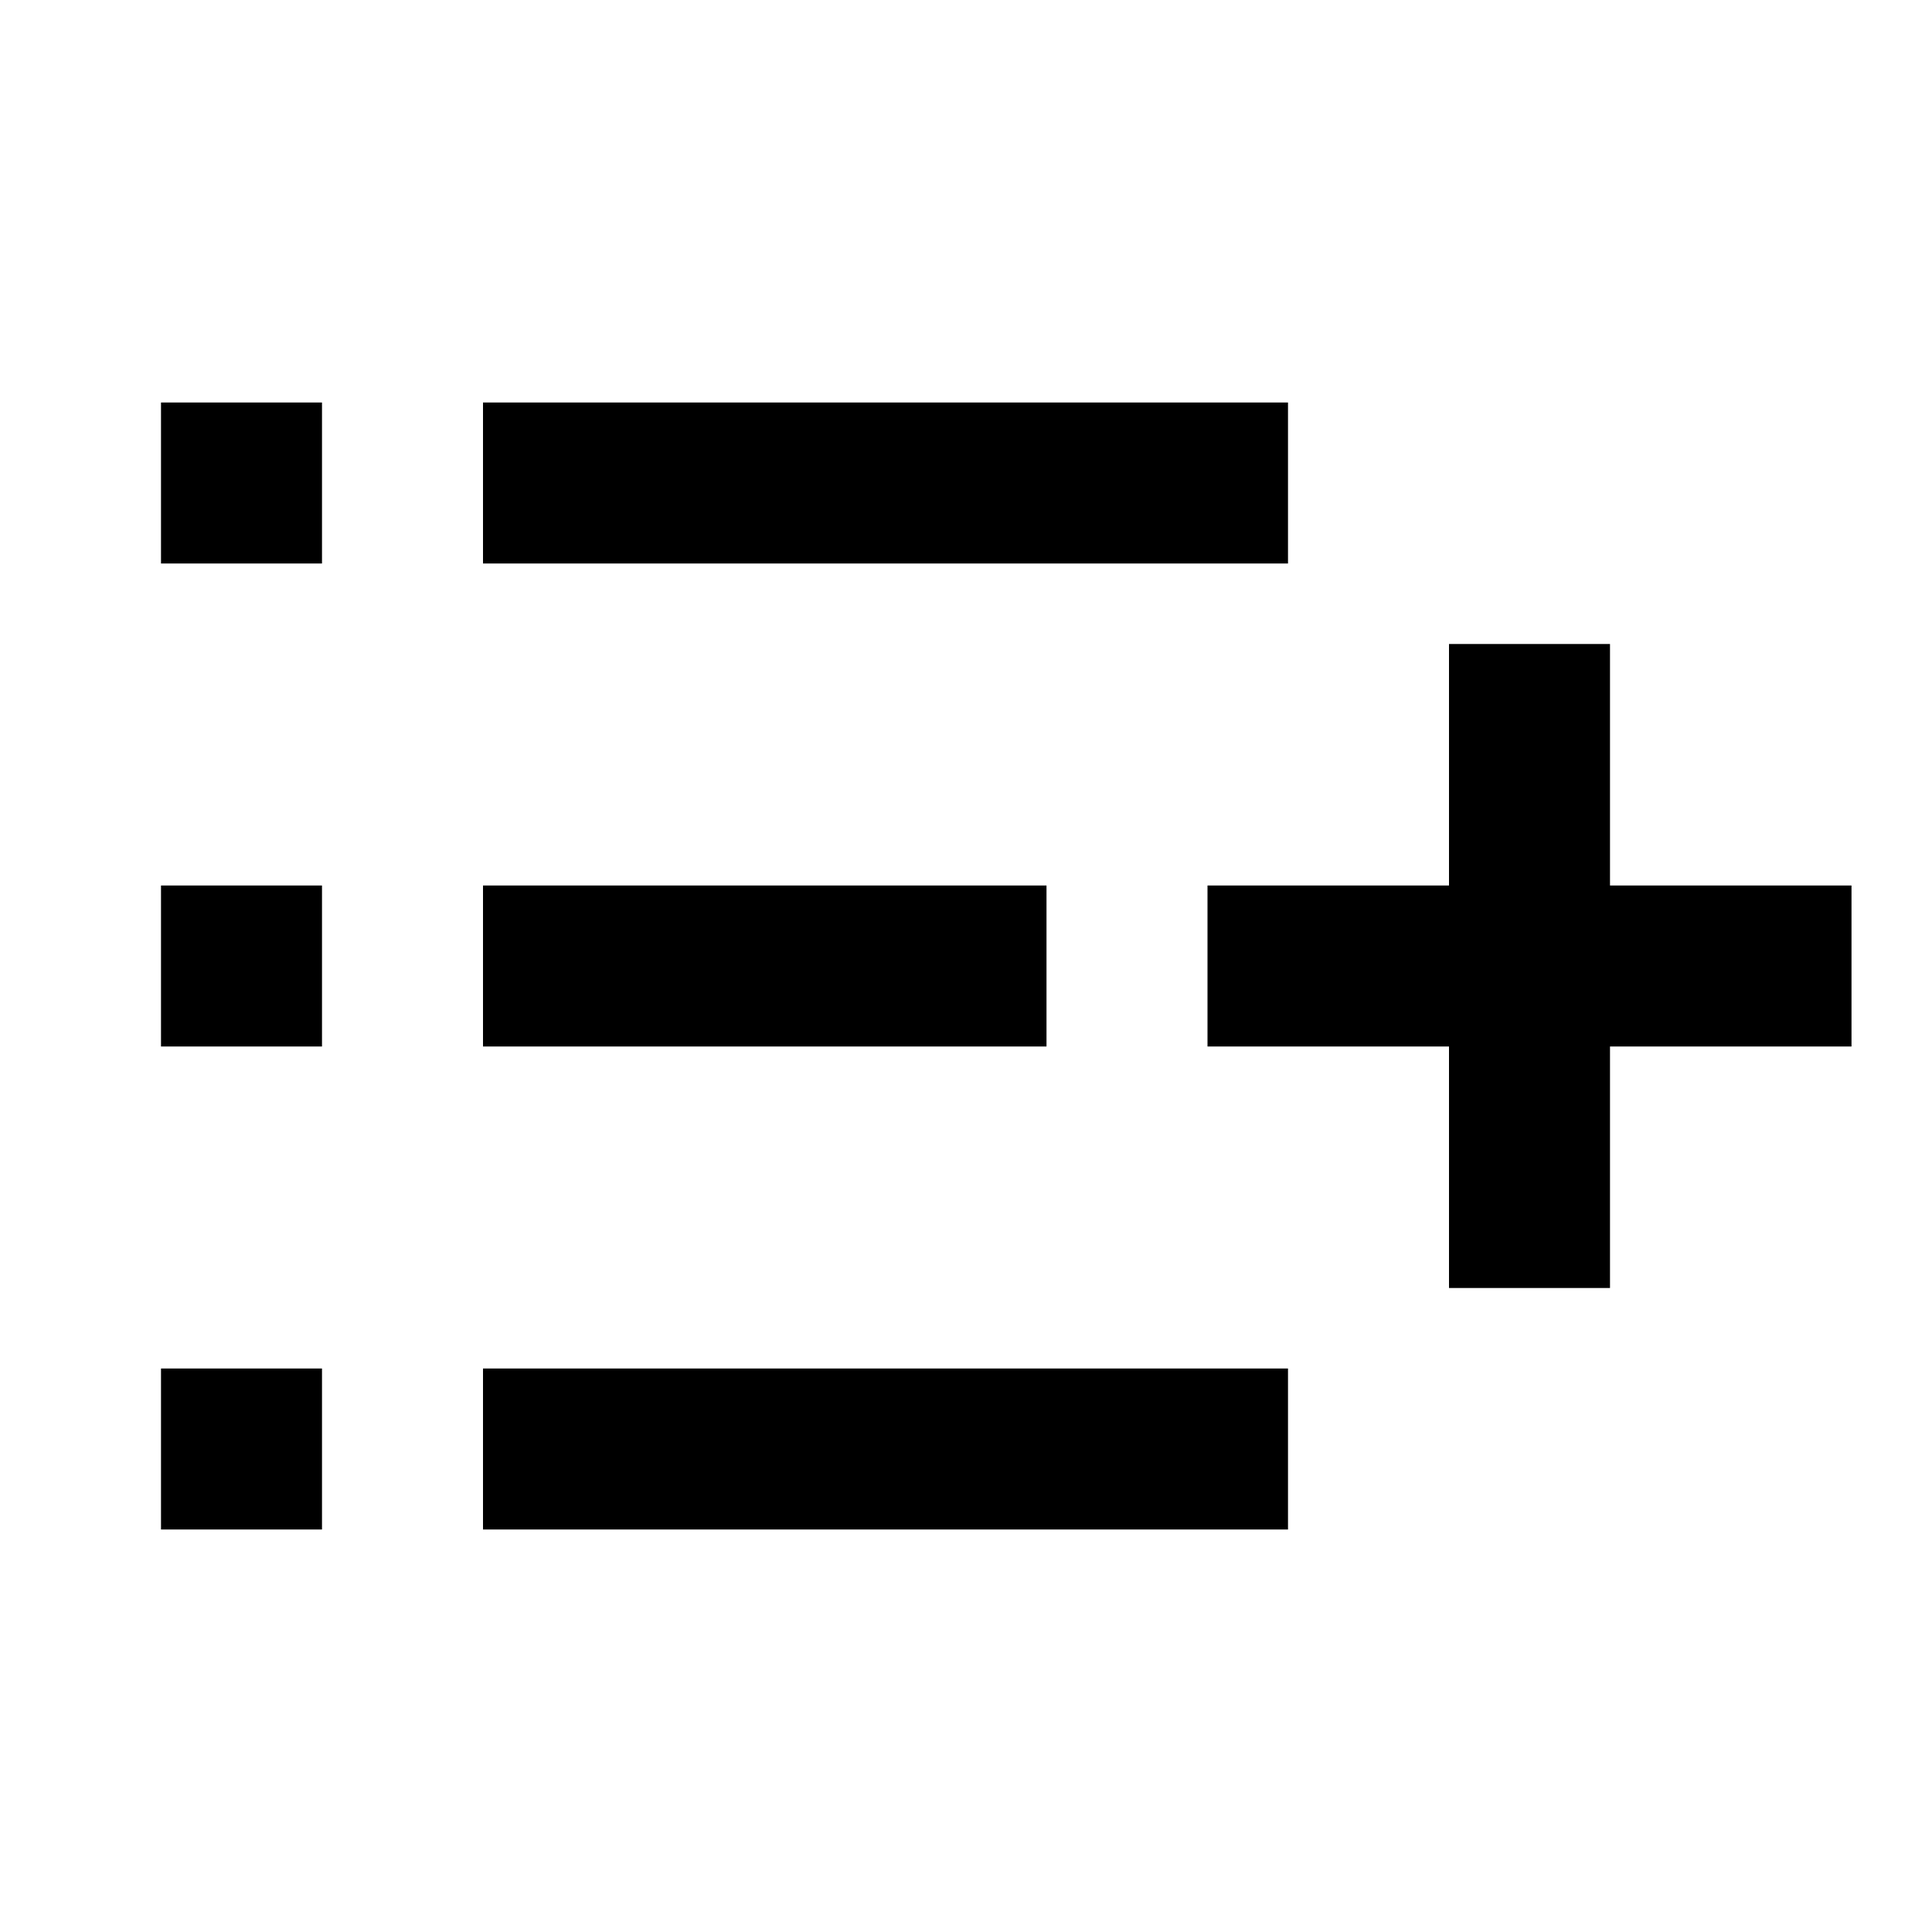
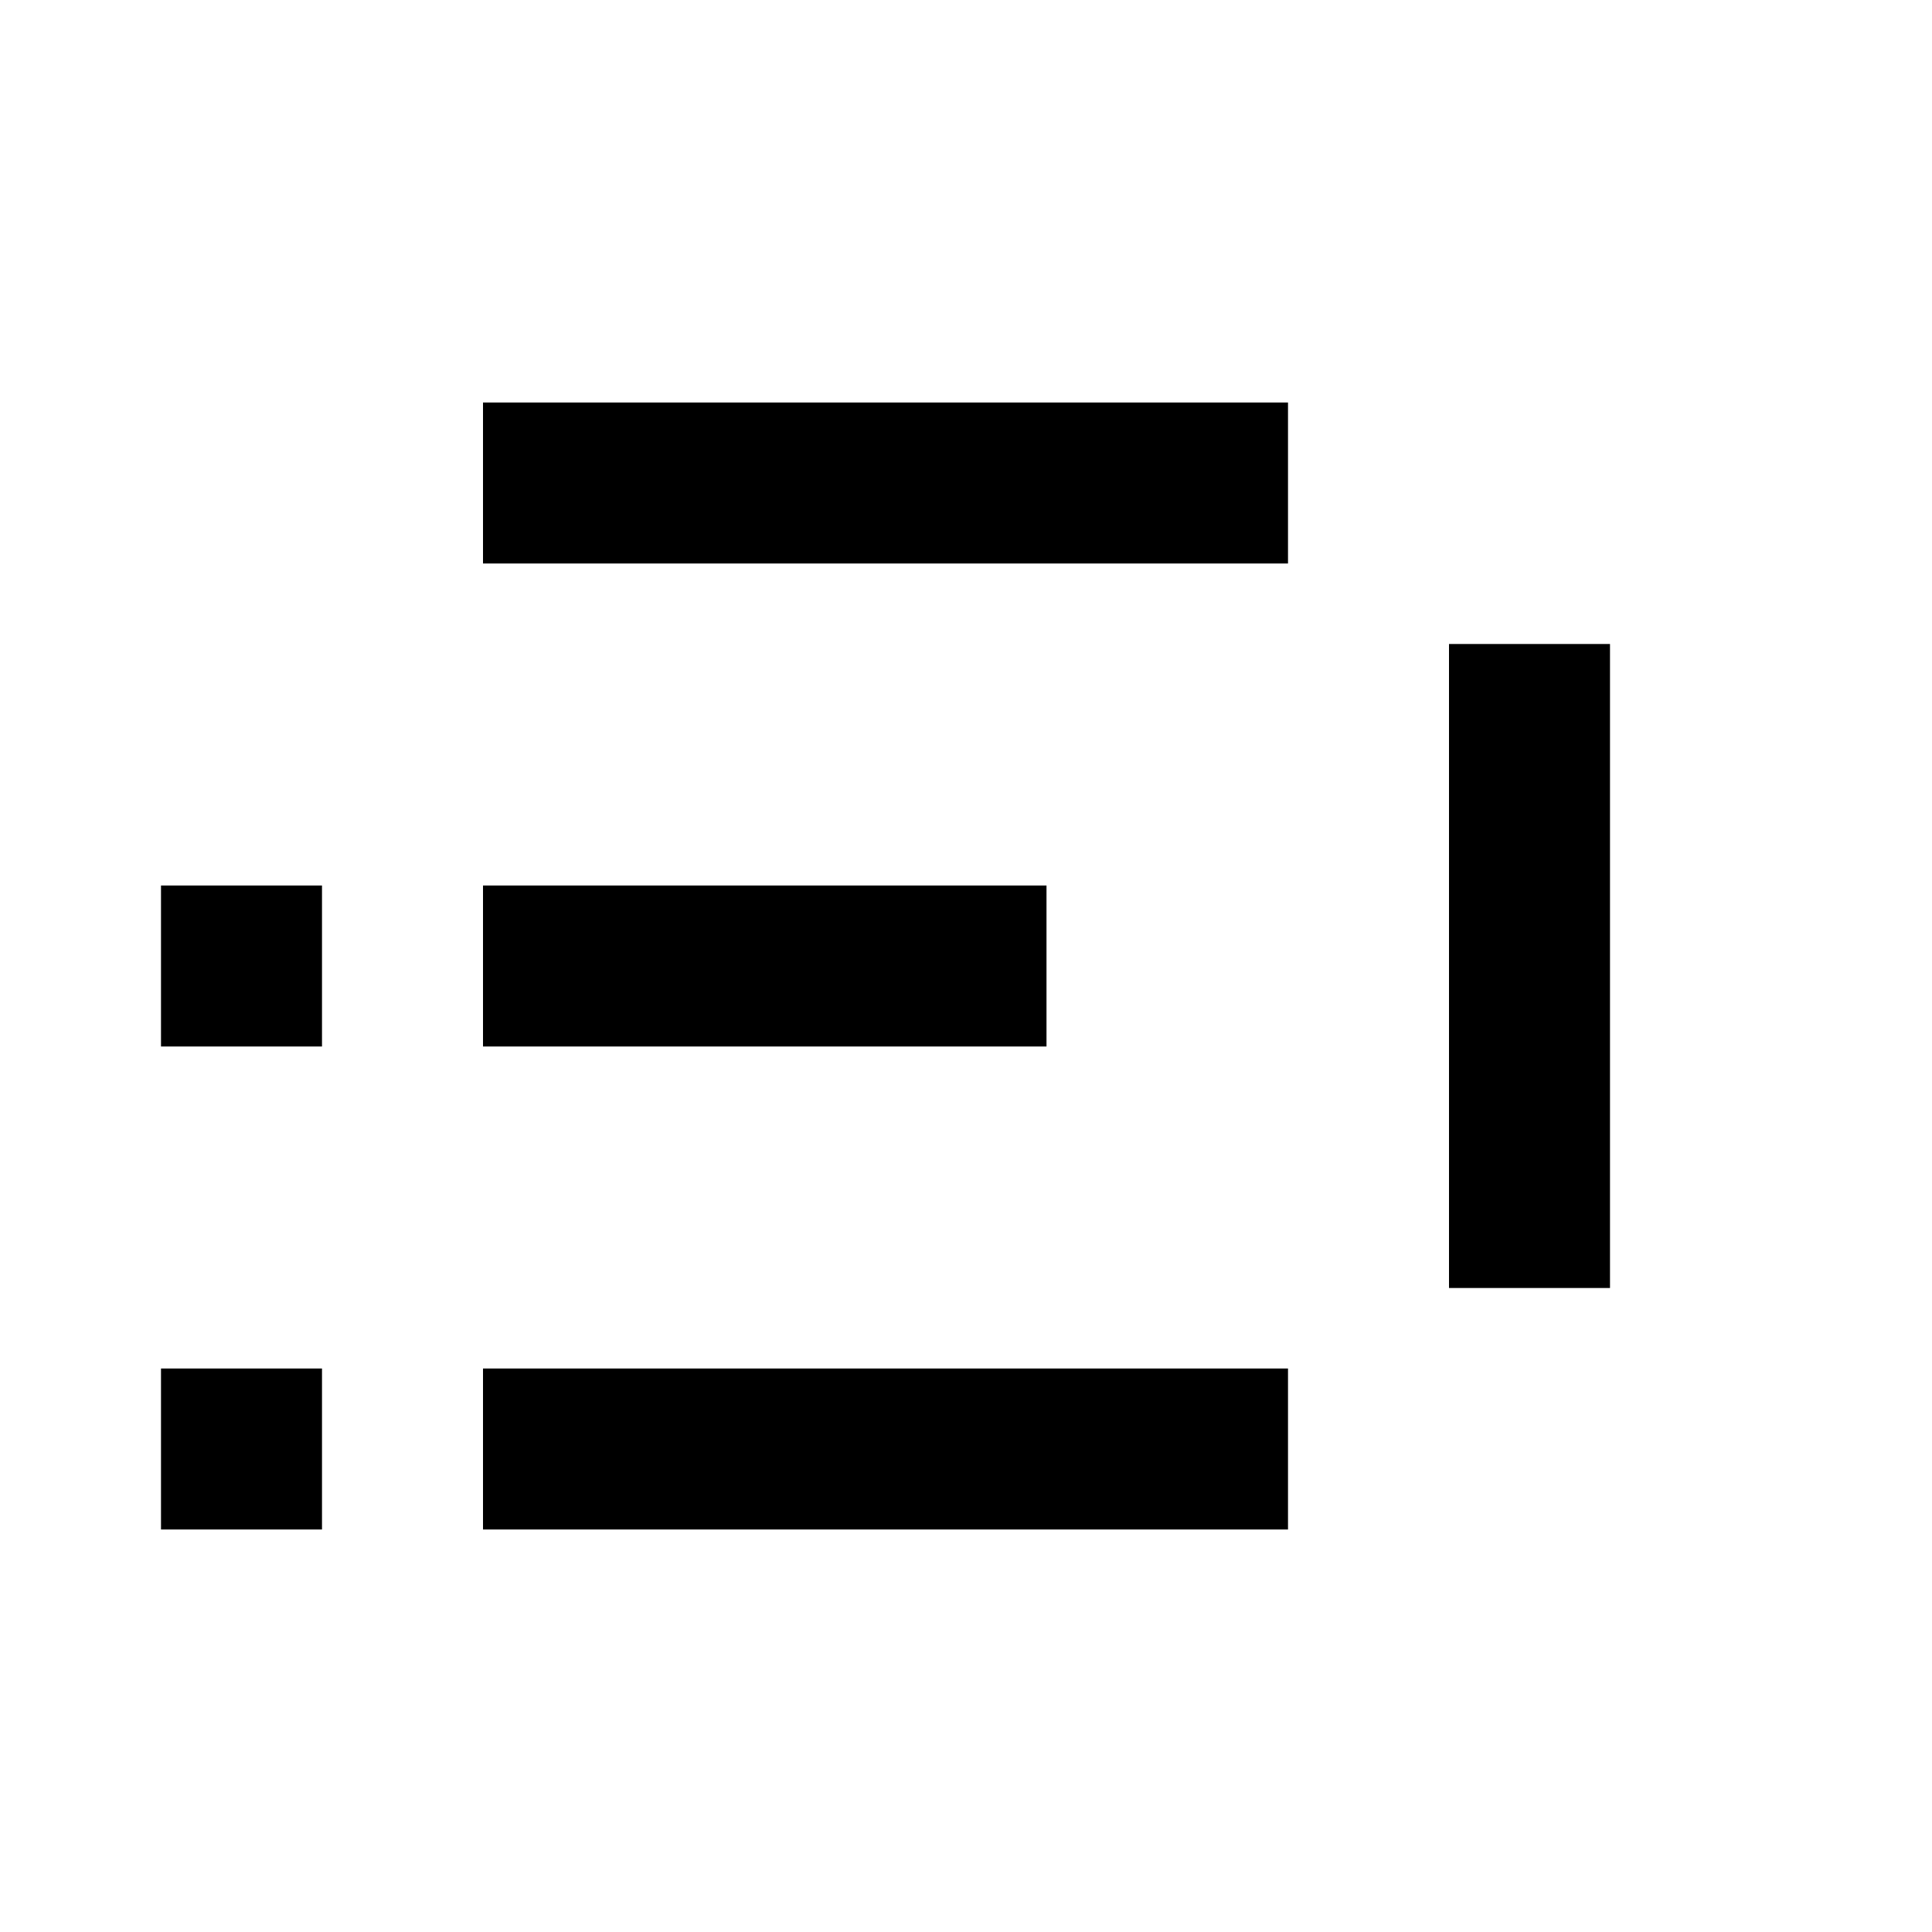
<svg xmlns="http://www.w3.org/2000/svg" width="24" height="24" viewBox="0 0 24 24" fill="none">
  <rect x="18" y="8" width="2" height="8" fill="black" />
  <rect x="6" y="5" width="10" height="2" fill="black" />
  <rect x="6" y="11" width="7" height="2" fill="black" />
  <rect x="6" y="17" width="10" height="2" fill="black" />
  <rect x="2" y="17" width="2" height="2" fill="black" />
  <rect x="2" y="11" width="2" height="2" fill="black" />
-   <rect x="2" y="5" width="2" height="2" fill="black" />
-   <rect x="15" y="11" width="8" height="2" fill="black" />
</svg>